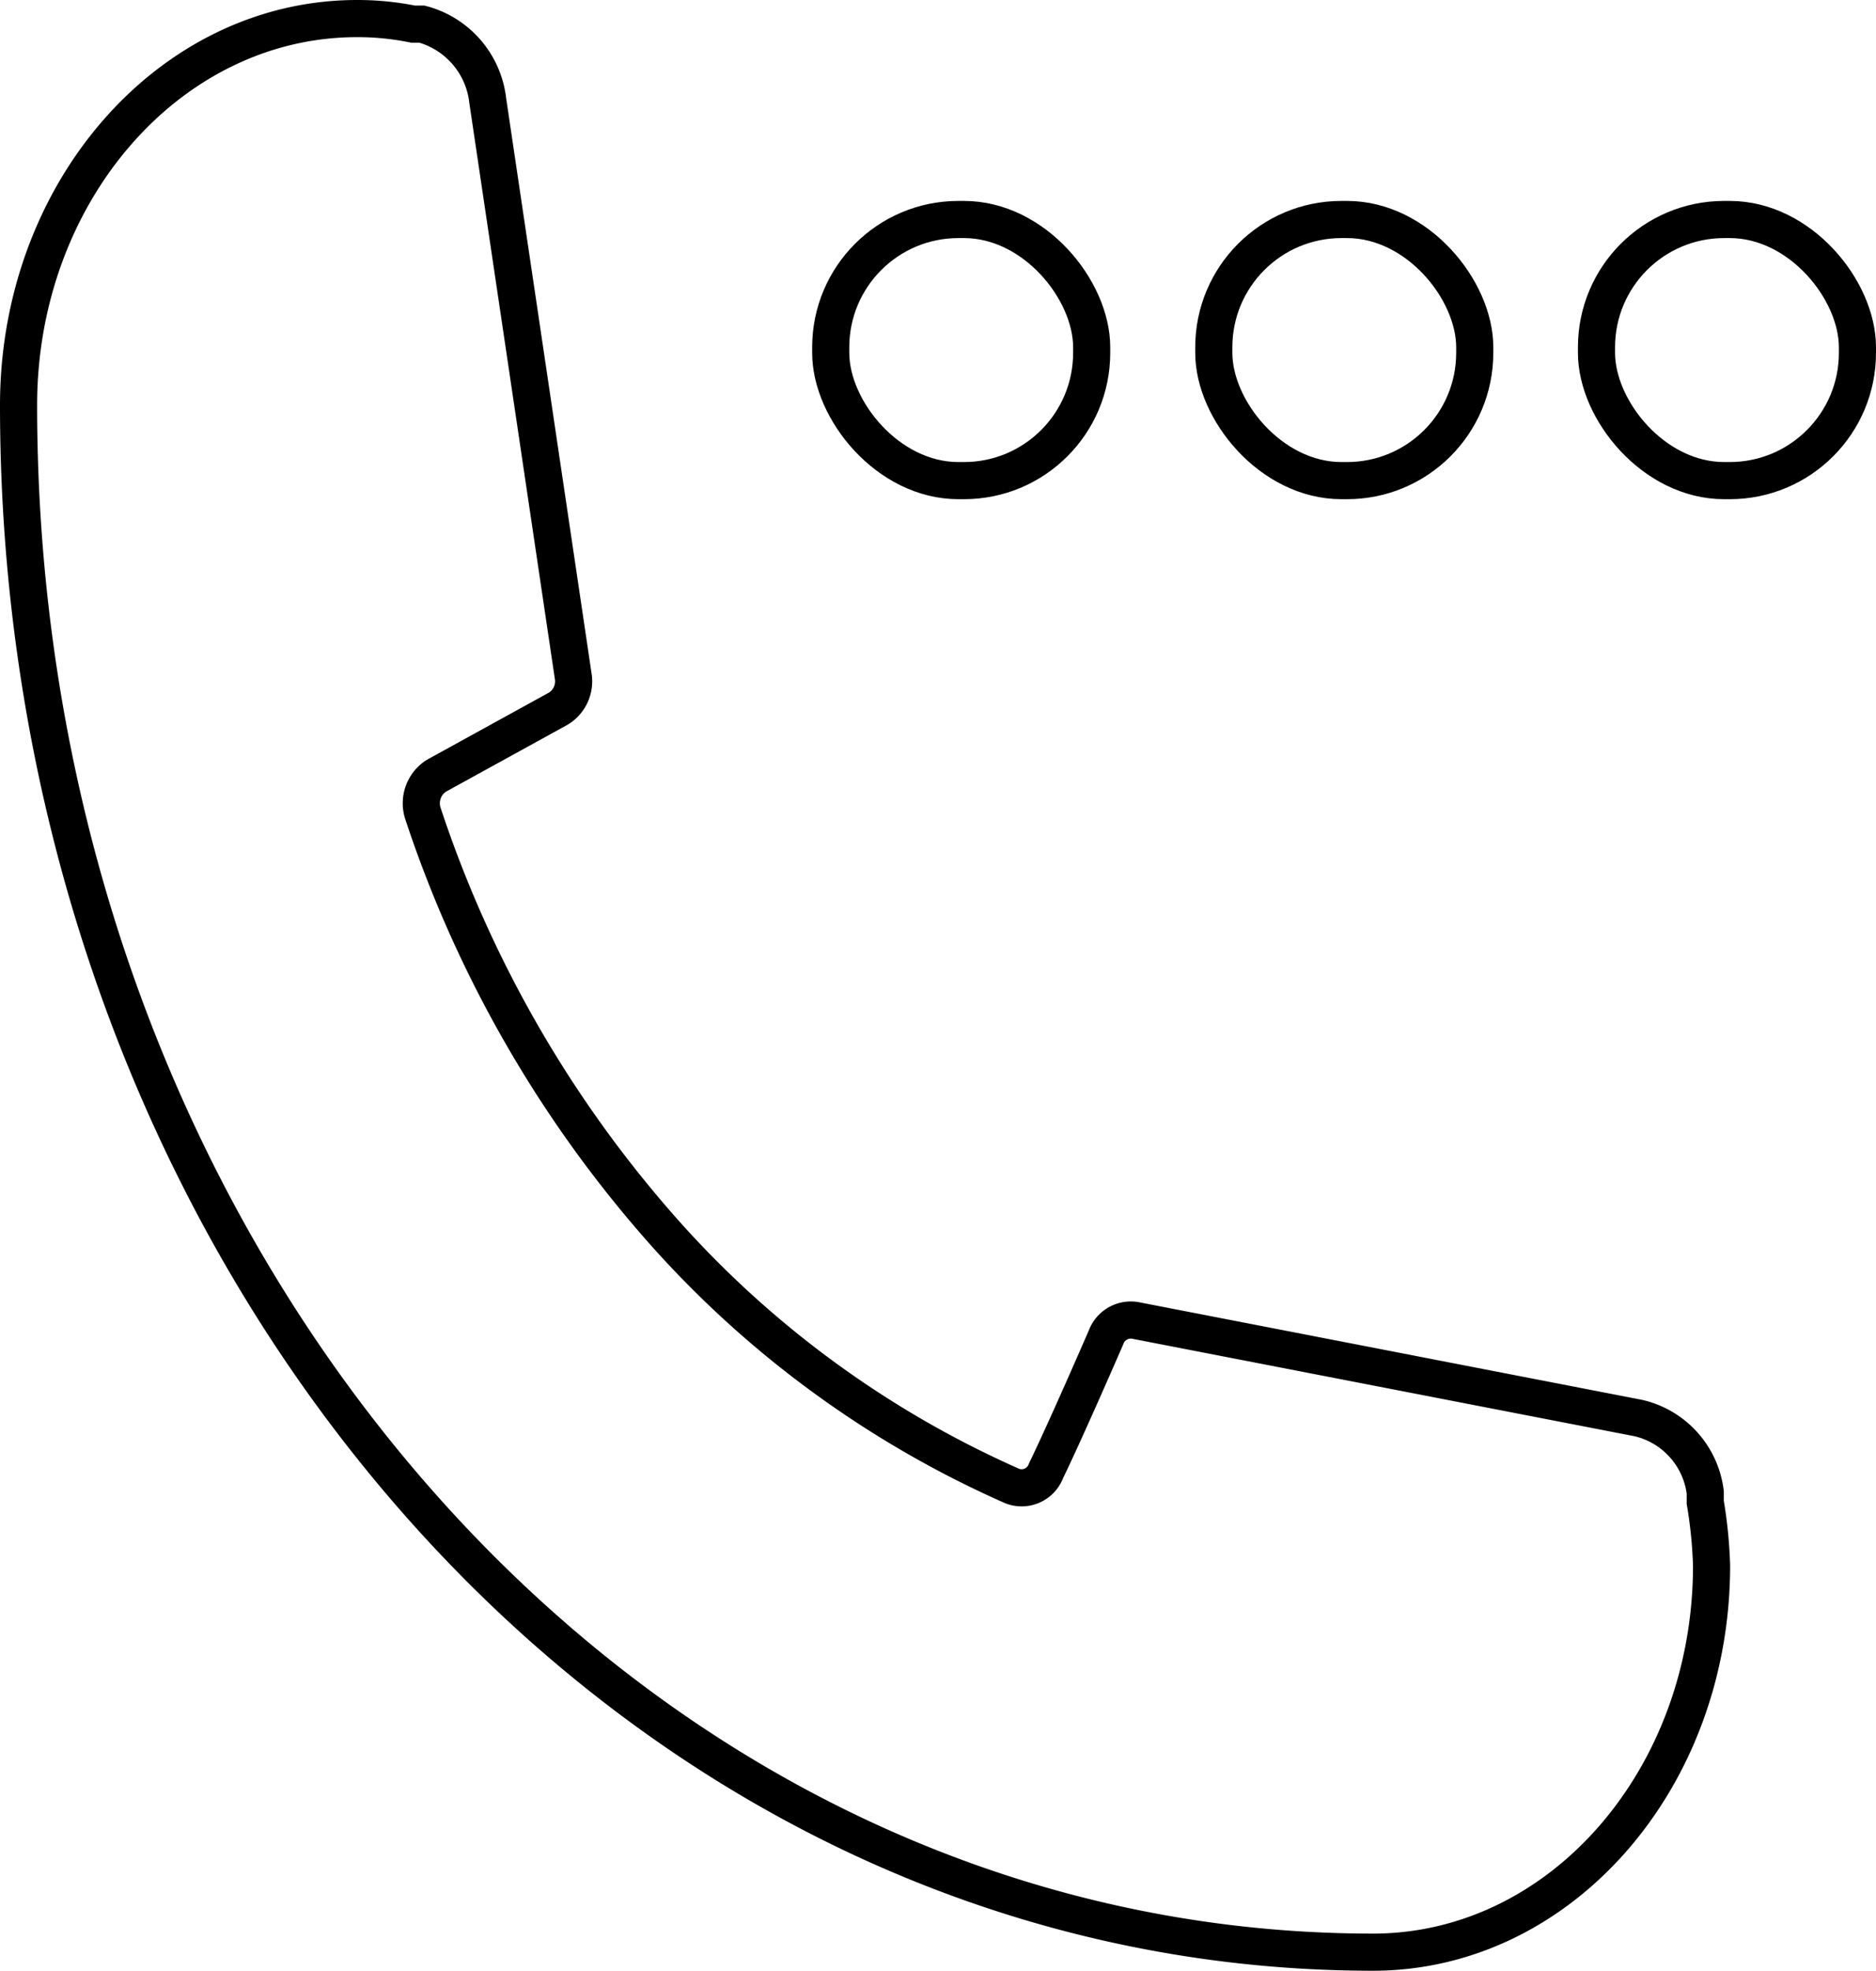
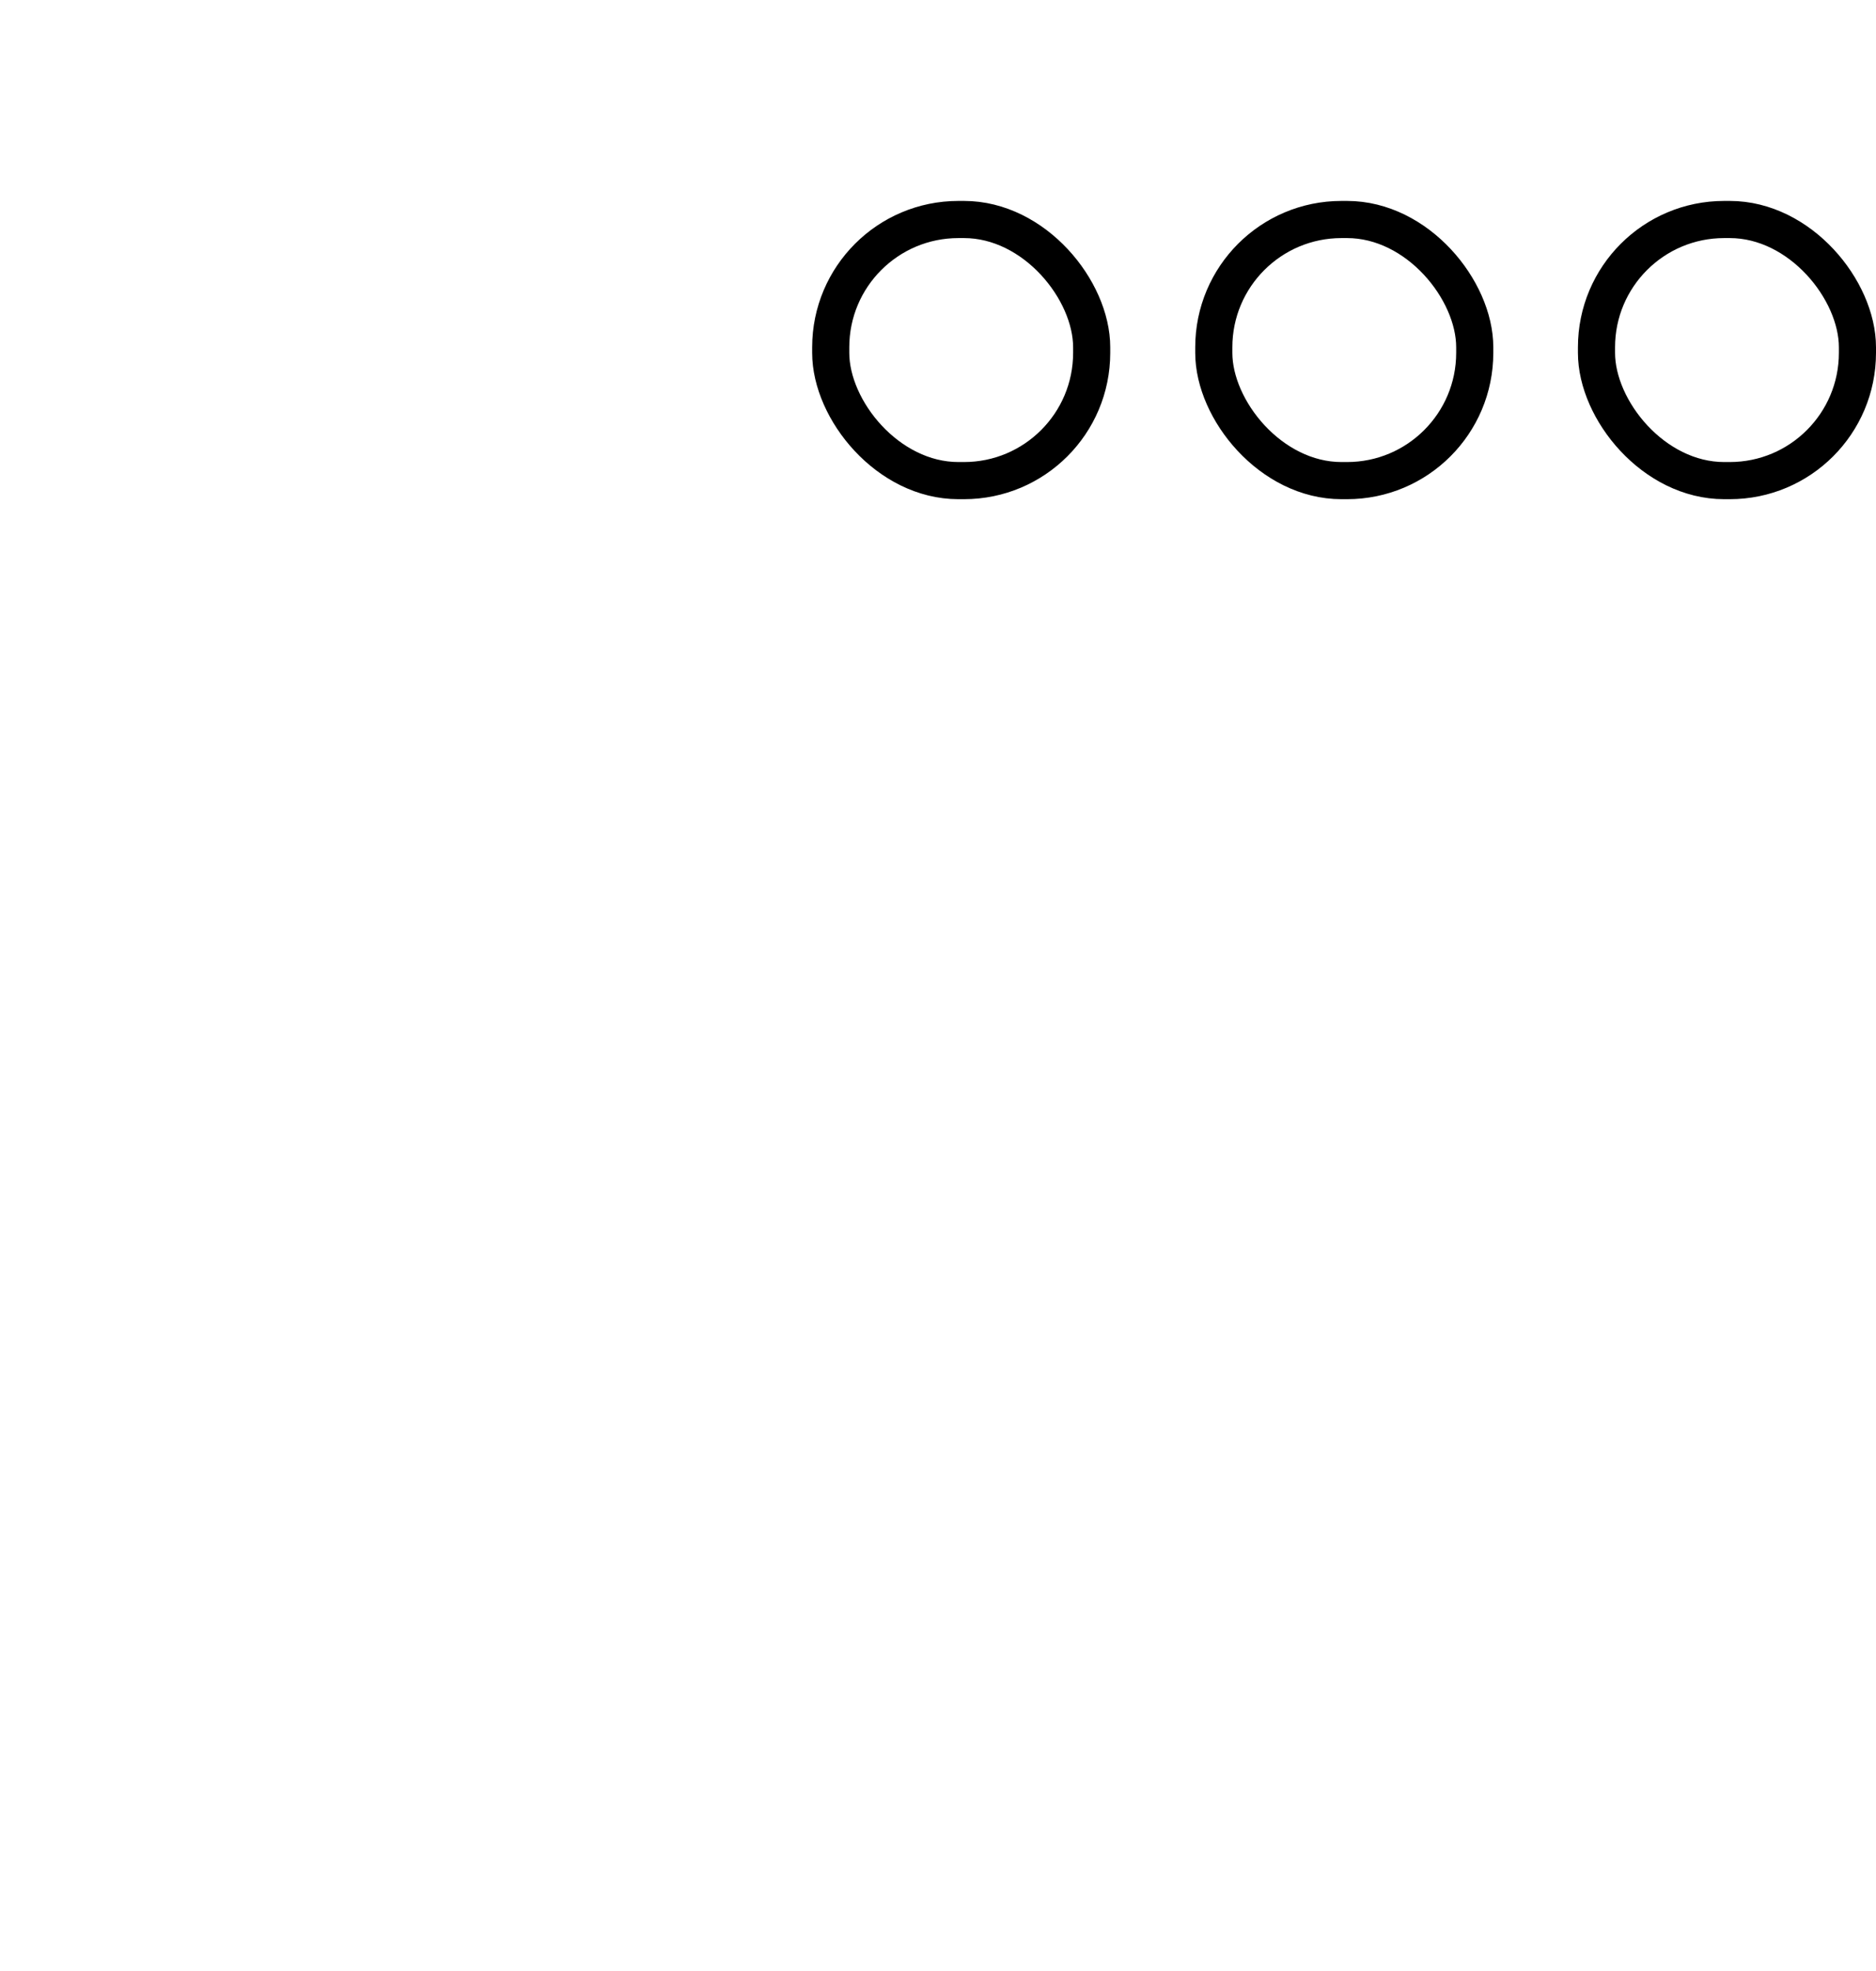
<svg xmlns="http://www.w3.org/2000/svg" viewBox="0 0 50.54 53.06">
  <defs>
    <style>.cls-1,.cls-2{fill:none;stroke:#000;}.cls-1{stroke-miterlimit:10;}.cls-2{stroke-linecap:round;stroke-linejoin:round;}</style>
  </defs>
  <title>vats-ic1</title>
  <g id="Слой_2" data-name="Слой 2">
    <g id="Слой_1-2" data-name="Слой 1">
-       <path class="cls-1" d="M46.11,42.15c0,5.76-4.08,10.41-9.12,10.41C16.84,52.56.5,33.92.5,10.91.5,5.16,4.58.5,9.62.5a7.51,7.51,0,0,1,1.51.15l.24,0a2.41,2.41,0,0,1,1.77,2.06l2.3,15.48a.86.86,0,0,1-.4.89l-3.29,1.81a.88.88,0,0,0-.36,1,32.18,32.18,0,0,0,6.25,11,27.33,27.33,0,0,0,9.63,7.12.7.7,0,0,0,.91-.41C28.72,38.49,29.8,36,29.8,36a.71.71,0,0,1,.78-.45l13.56,2.63a2.35,2.35,0,0,1,1.8,2c0,.1,0,.18,0,.27A12.36,12.36,0,0,1,46.11,42.15Z" />
      <rect class="cls-2" x="22.38" y="5.91" width="7.03" height="7.03" rx="3.44" />
      <rect class="cls-2" x="32.7" y="5.91" width="7.03" height="7.03" rx="3.44" />
      <rect class="cls-2" x="43.01" y="5.91" width="7.03" height="7.03" rx="3.44" />
    </g>
  </g>
</svg>